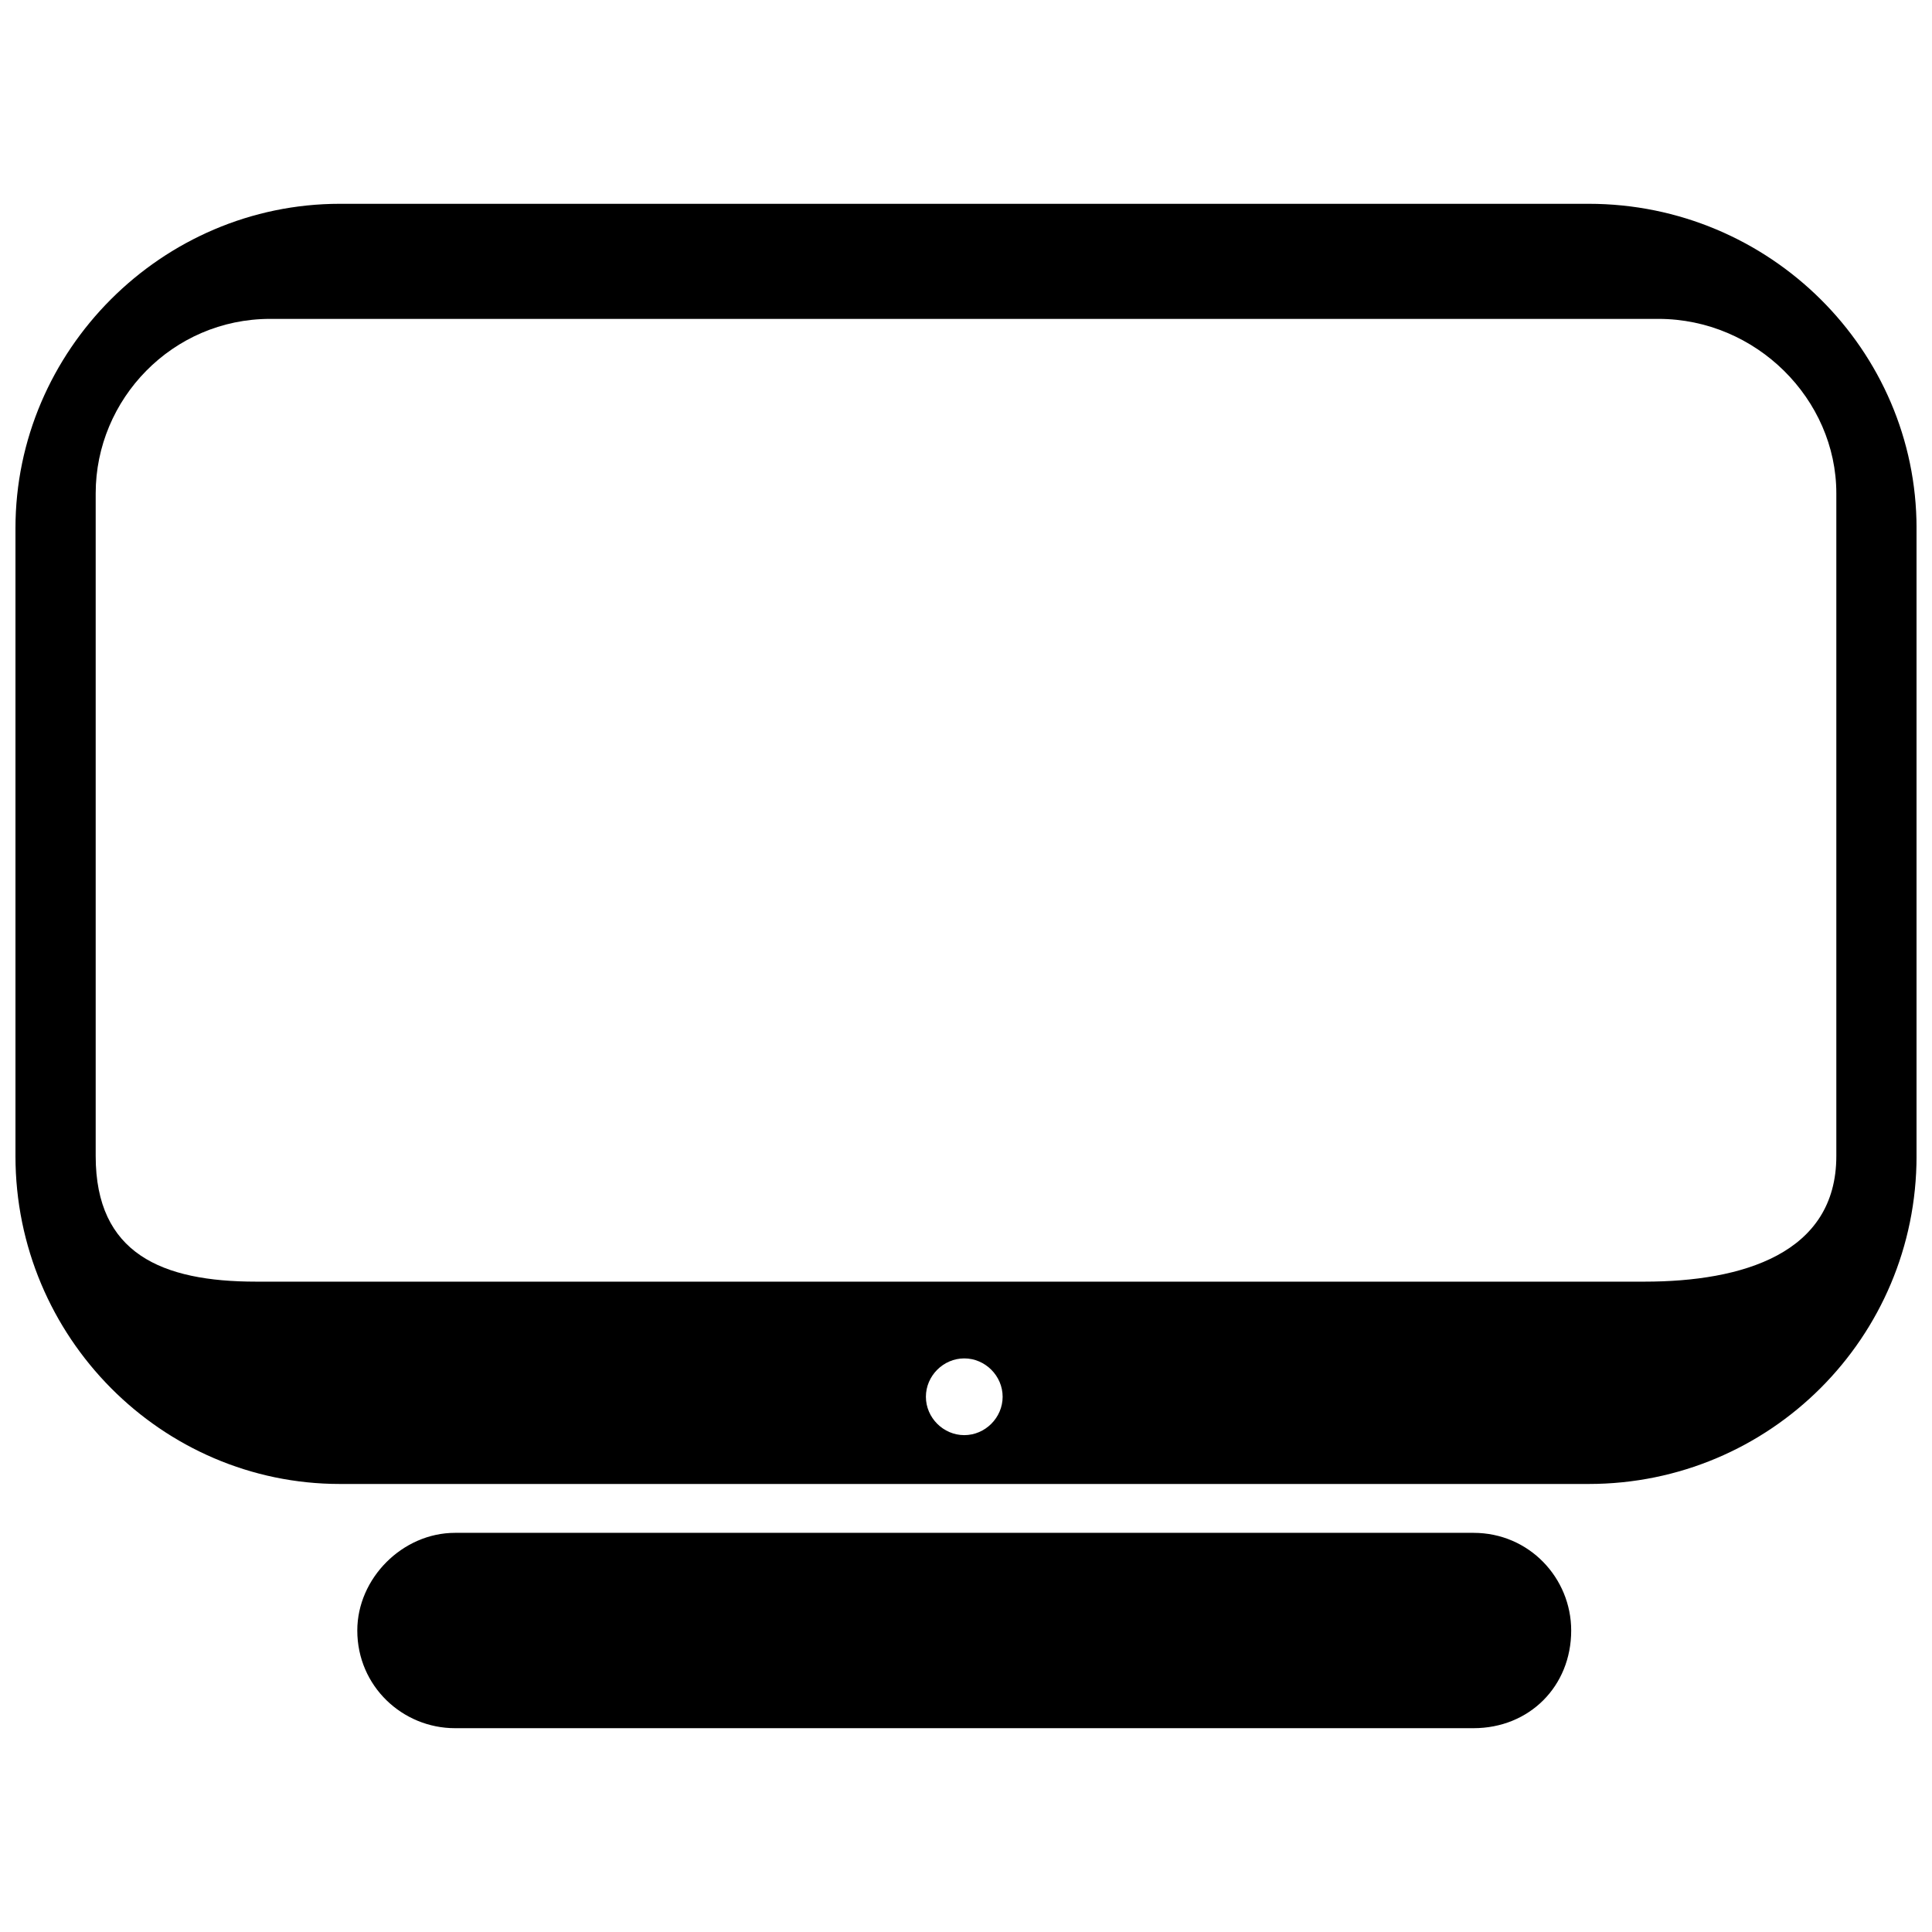
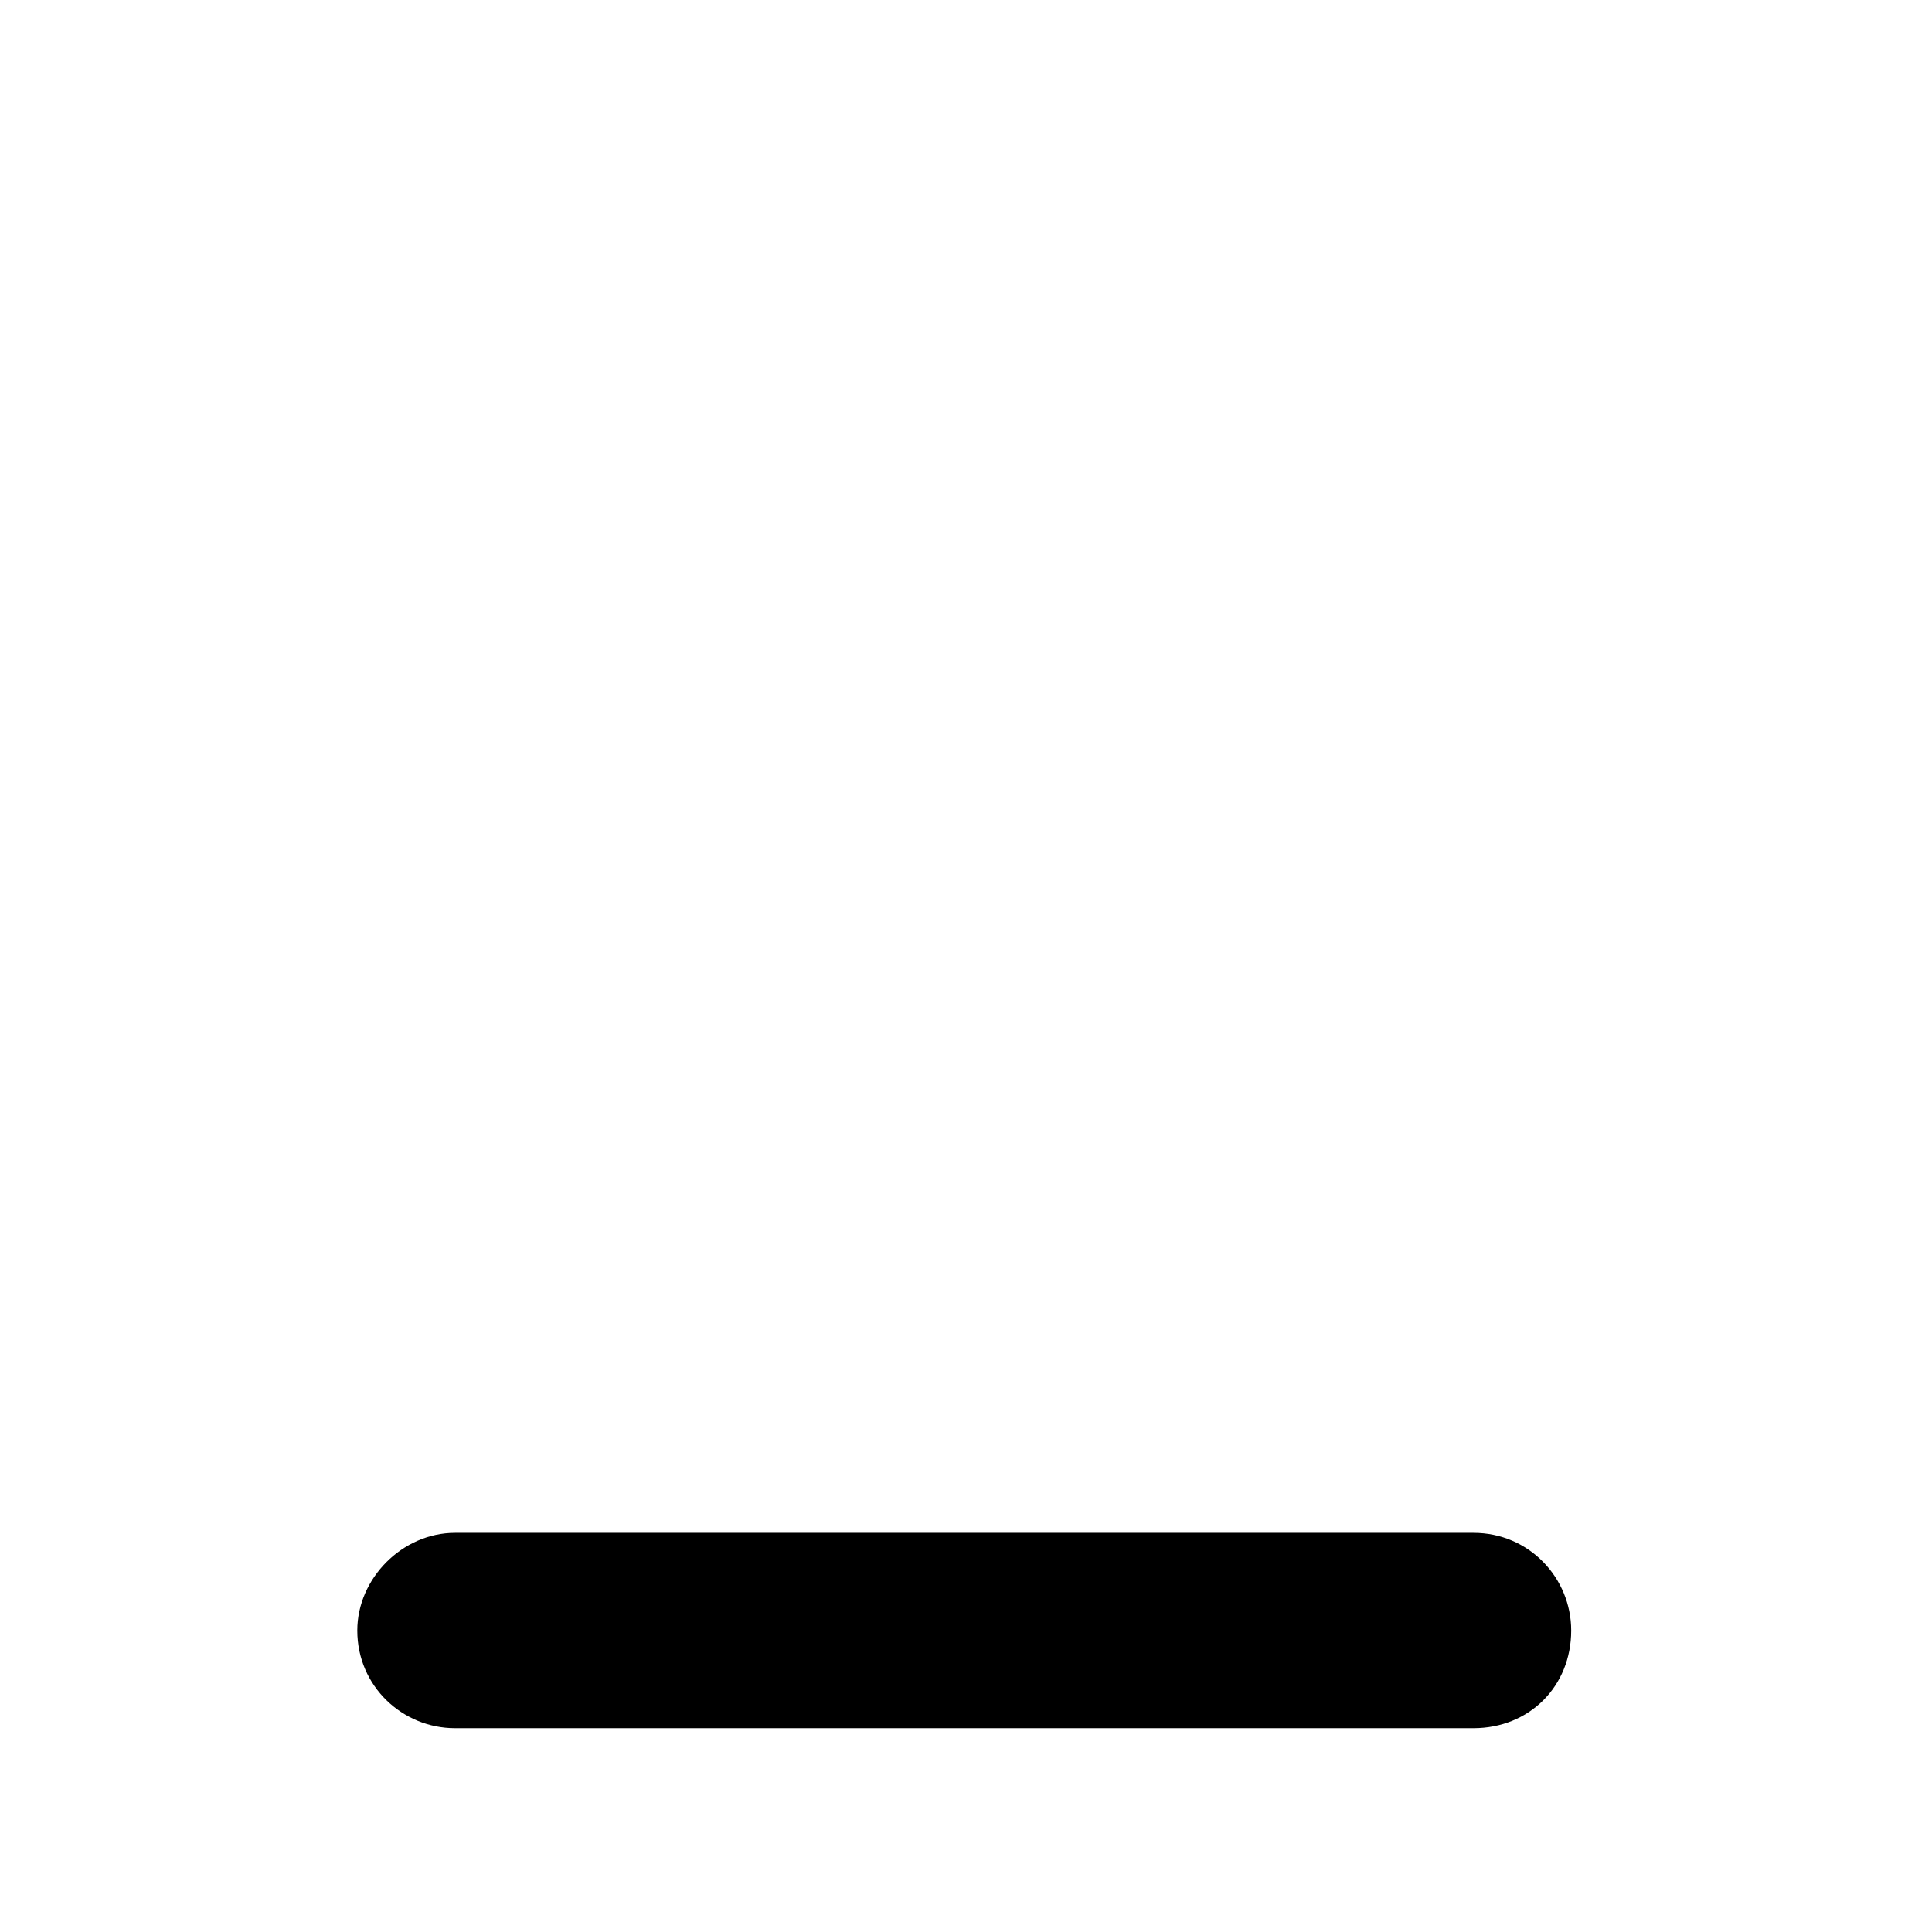
<svg xmlns="http://www.w3.org/2000/svg" width="800px" height="800px" version="1.1" viewBox="144 144 512 512">
  <defs>
    <clipPath id="a">
-       <path d="m148.09 198h503.81v340h-503.81z" />
-     </clipPath>
+       </clipPath>
  </defs>
  <path d="m264.57 550.22h269.93c14.789 0 25.883 12.016 25.883 25.883 0 14.789-11.094 25.883-25.883 25.883h-269.93c-13.867 0-25.883-11.094-25.883-25.883 0-13.867 12.016-25.883 25.883-25.883z" fill-rule="evenodd" />
  <g clip-path="url(#a)">
-     <path d="m234.07 198.01h330.94c48.07 0 86.895 38.824 86.895 85.973v166.39c0 48.07-38.824 86.895-86.895 86.895h-330.94c-47.145 0-85.973-38.824-85.973-86.895v-166.39c0-47.145 38.824-85.973 85.973-85.973zm165.47 305.98c5.547 0 10.168 4.621 10.168 10.168 0 5.547-4.621 10.168-10.168 10.168-5.547 0-10.168-4.621-10.168-10.168 0-5.547 4.621-10.168 10.168-10.168zm-183.96-275.48h367.92c25.883 0 47.145 21.262 47.145 46.223v175.64c0 25.883-24.961 33.277-50.844 33.277h-367.92c-24.961 0-42.523-7.394-42.523-33.277v-175.64c0-24.961 20.336-46.223 46.223-46.223z" fill-rule="evenodd" />
+     <path d="m234.07 198.01h330.94c48.07 0 86.895 38.824 86.895 85.973v166.39c0 48.07-38.824 86.895-86.895 86.895h-330.94c-47.145 0-85.973-38.824-85.973-86.895v-166.39c0-47.145 38.824-85.973 85.973-85.973zm165.47 305.98c5.547 0 10.168 4.621 10.168 10.168 0 5.547-4.621 10.168-10.168 10.168-5.547 0-10.168-4.621-10.168-10.168 0-5.547 4.621-10.168 10.168-10.168zm-183.96-275.48h367.92c25.883 0 47.145 21.262 47.145 46.223v175.64c0 25.883-24.961 33.277-50.844 33.277c-24.961 0-42.523-7.394-42.523-33.277v-175.64c0-24.961 20.336-46.223 46.223-46.223z" fill-rule="evenodd" />
  </g>
</svg>